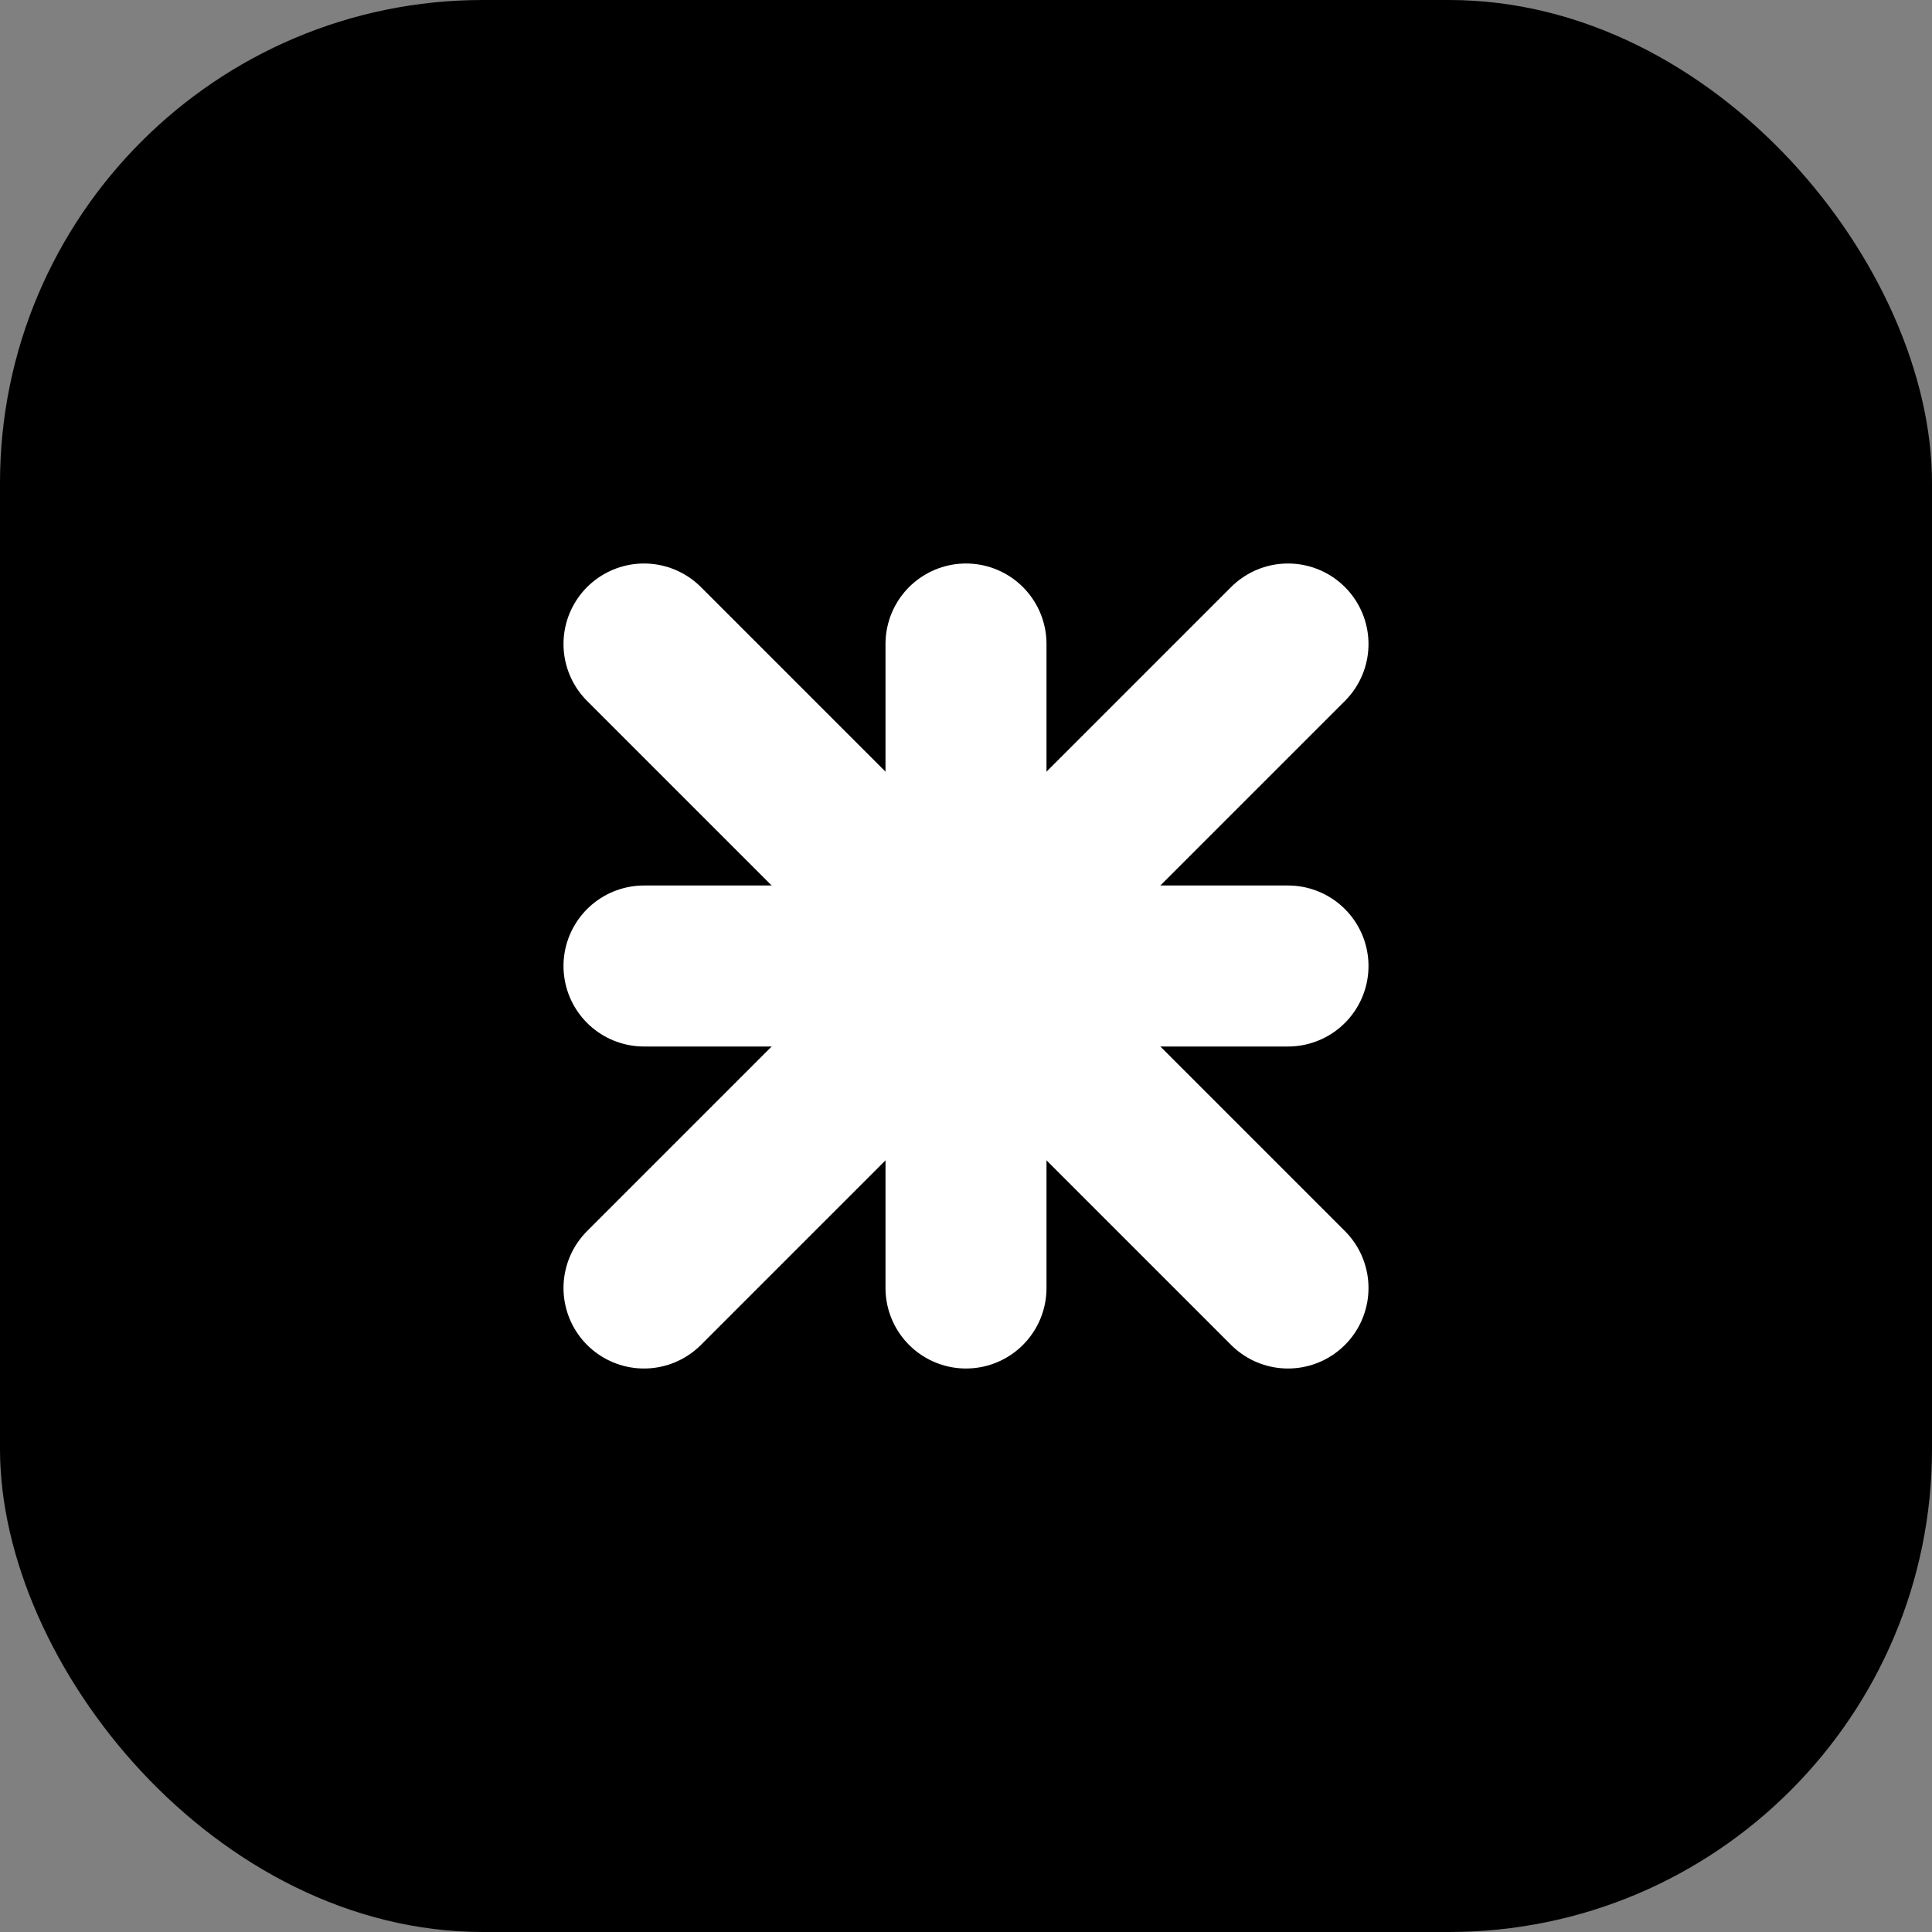
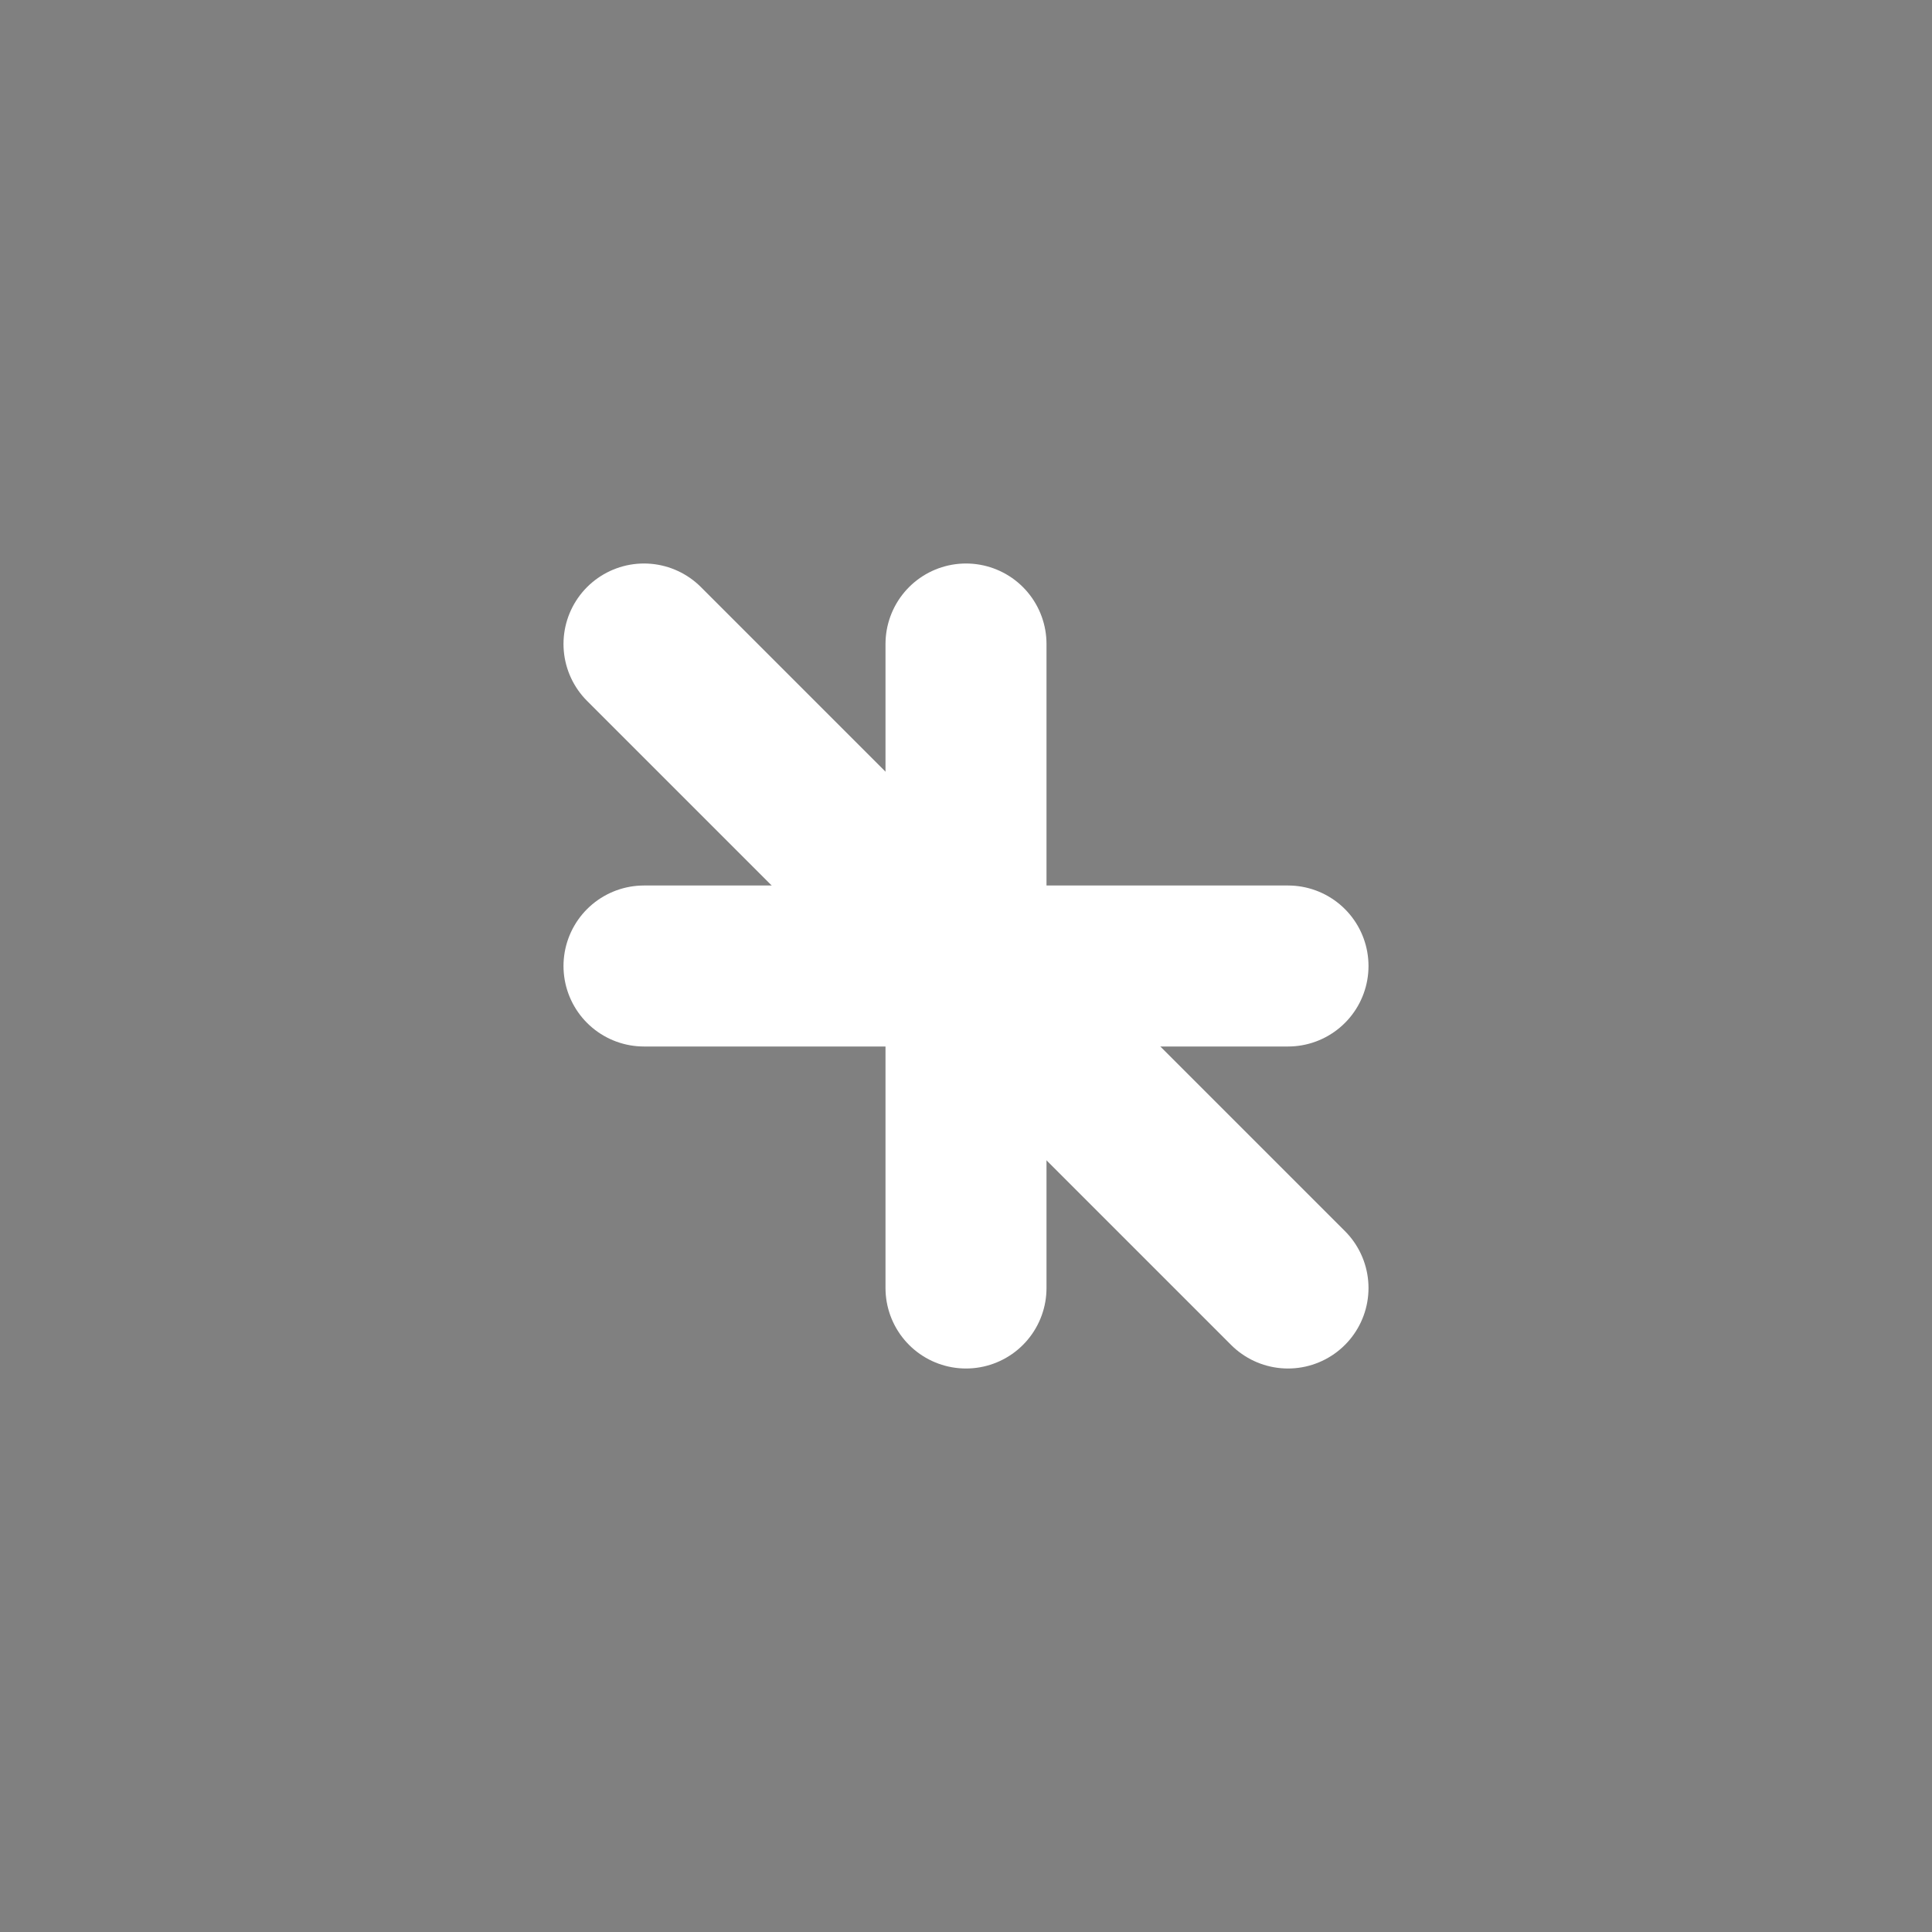
<svg xmlns="http://www.w3.org/2000/svg" width="24" height="24" viewBox="0 0 24 24" fill="none">
  <rect x="0" y="0" width="24" height="24" fill="#808080" stroke="none" />
-   <rect width="24" height="24" rx="6" fill="#000000" />
-   <path d="M8 8L16 16M16 8L8 16" stroke="white" stroke-width="2" stroke-linecap="round" />
+   <path d="M8 8L16 16M16 8" stroke="white" stroke-width="2" stroke-linecap="round" />
  <path d="M8 12L16 12" stroke="white" stroke-width="2" stroke-linecap="round" />
  <path d="M12 8L12 16" stroke="white" stroke-width="2" stroke-linecap="round" />
</svg>